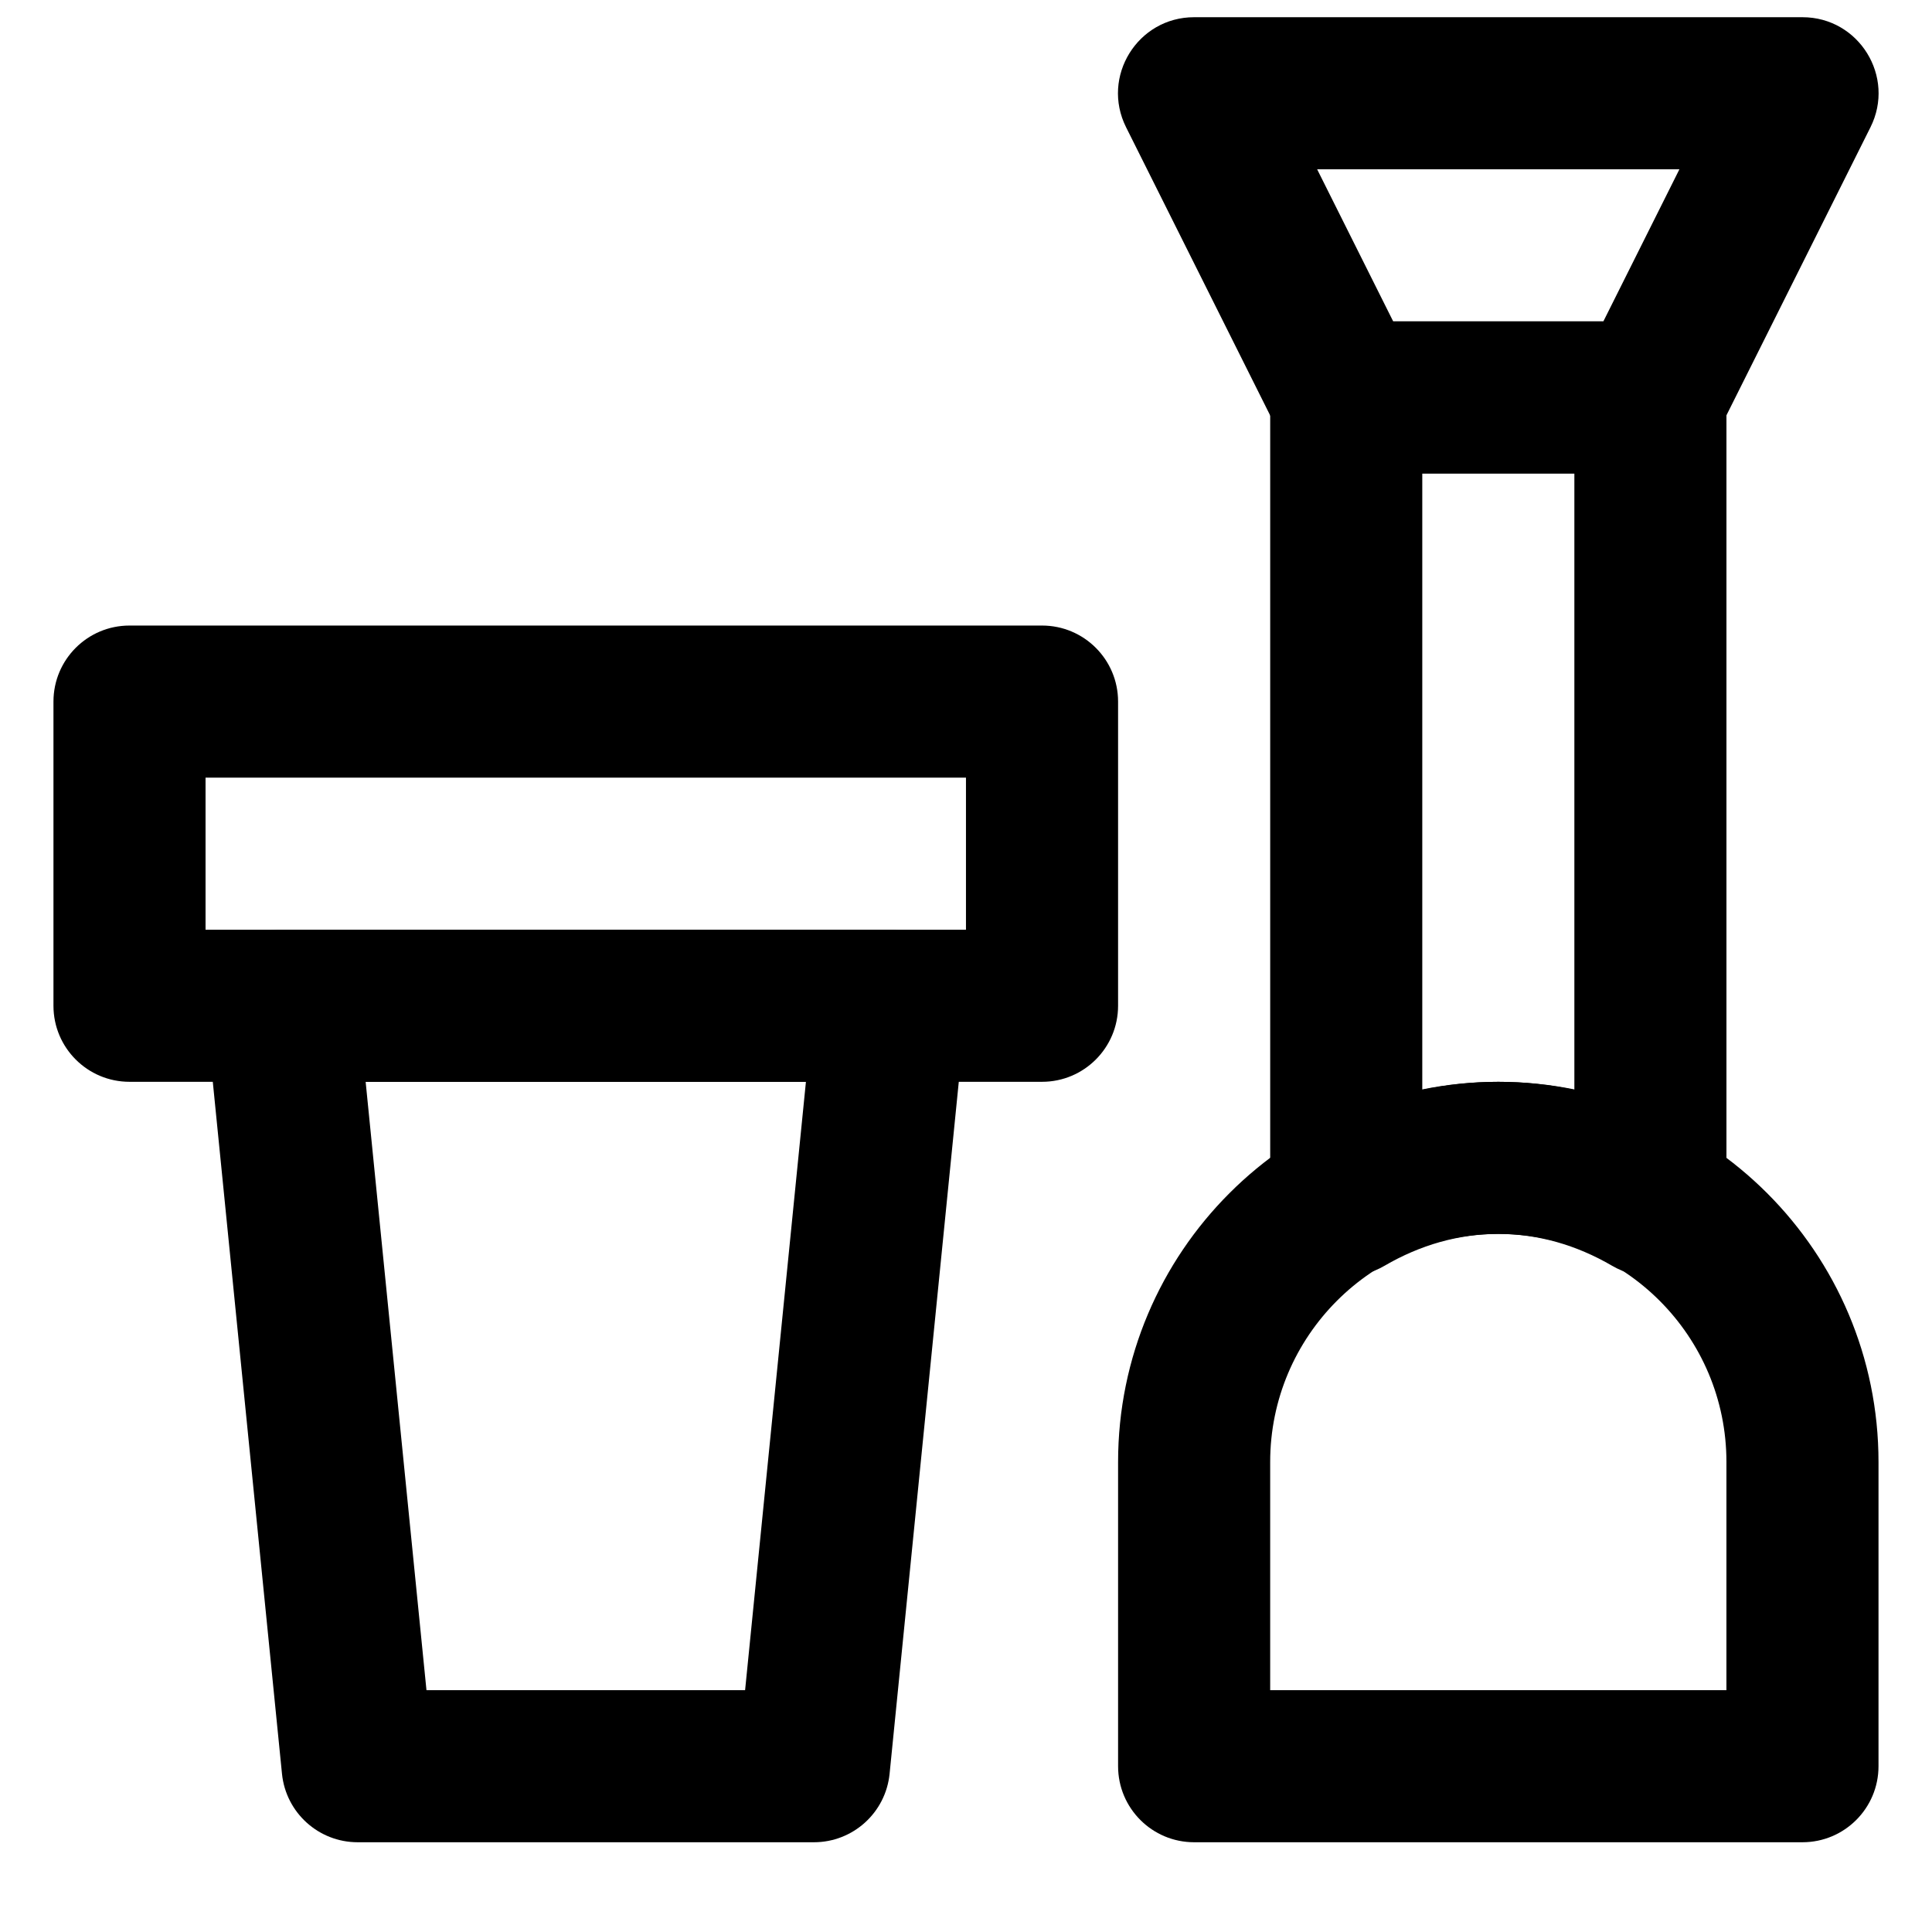
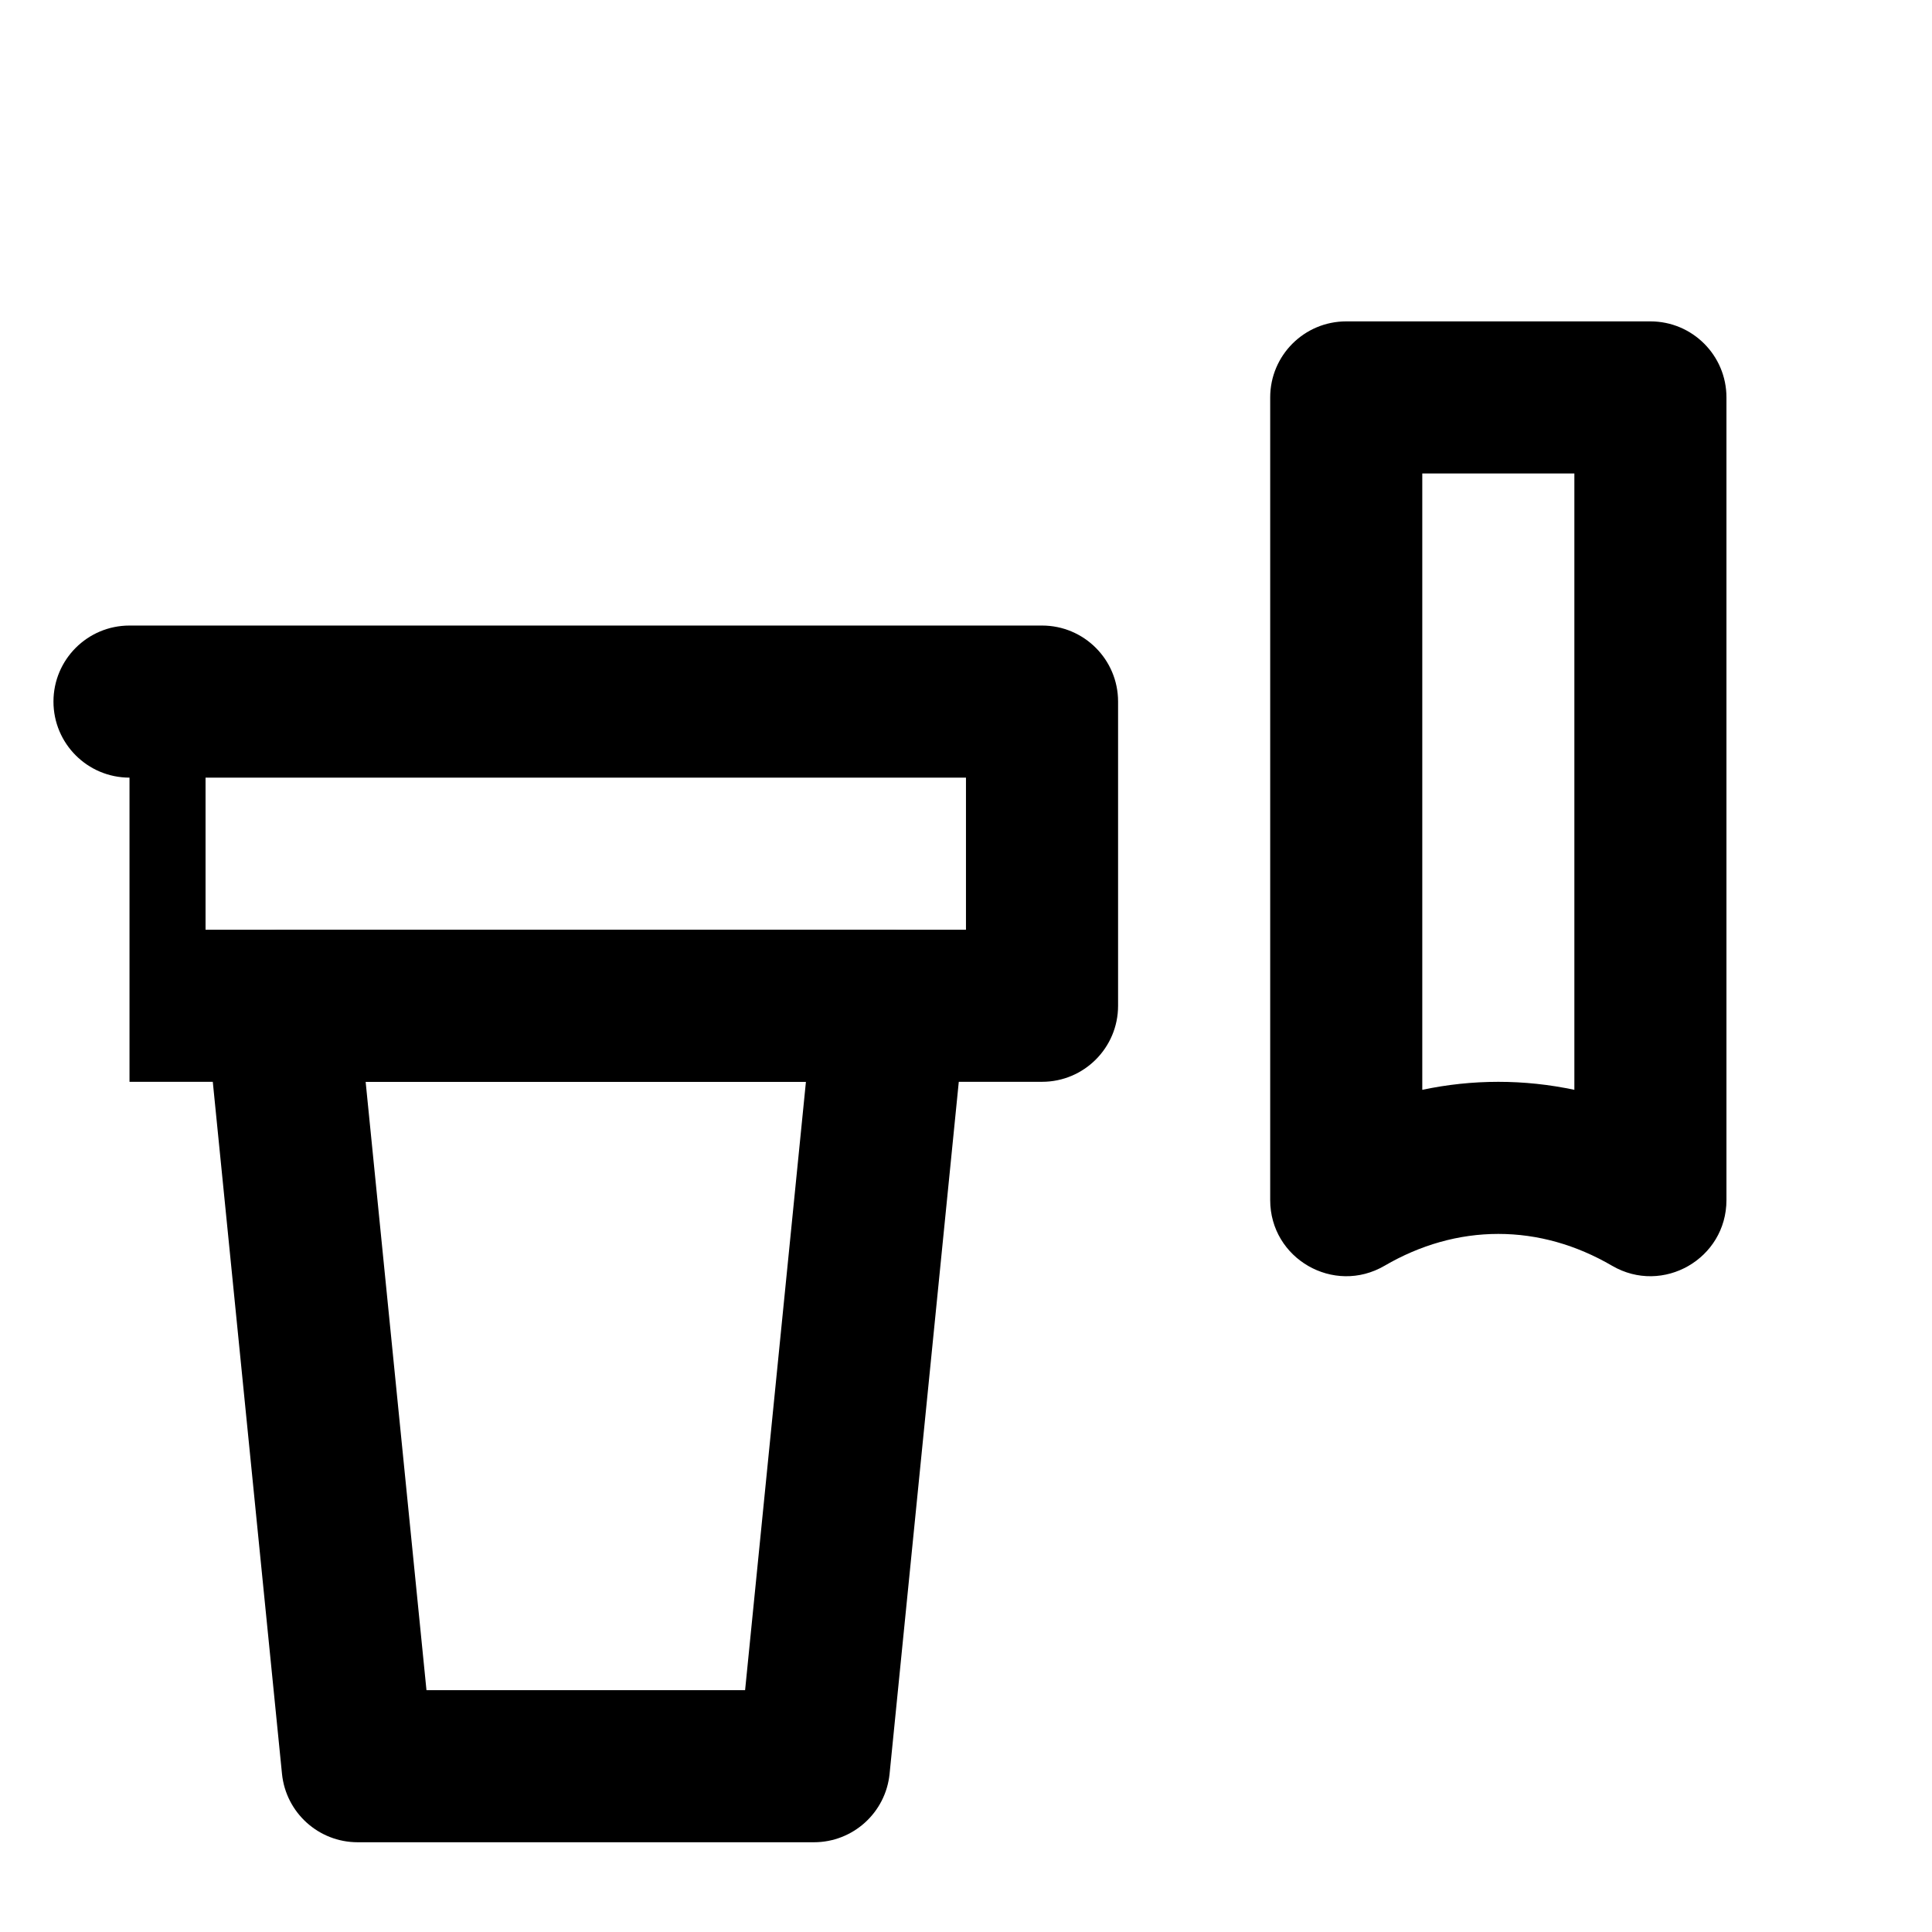
<svg xmlns="http://www.w3.org/2000/svg" width="800px" height="800px" version="1.1" viewBox="144 144 512 512">
  <defs>
    <clipPath id="a">
-       <path d="m440 148.09h202v121.91h-202z" />
-     </clipPath>
+       </clipPath>
  </defs>
  <path d="m257.02 591.91-16.121-161.22h116.68l-16.121 161.22zm102.68 40.305c10.352 0 19.02-7.844 20.051-18.148l20.152-201.52c1.188-11.863-8.129-22.156-20.051-22.156h-161.22c-11.926 0-21.242 10.293-20.055 22.156l20.152 201.52c1.031 10.305 9.699 18.148 20.055 18.148z" fill-rule="evenodd" />
-   <path d="m178.32 430.69h241.83c11.129 0 20.152-9.023 20.152-20.152v-80.609c0-11.129-9.023-20.152-20.152-20.152h-241.83c-11.133 0-20.152 9.023-20.152 20.152v80.609c0 11.129 9.02 20.152 20.152 20.152zm20.152-40.305v-40.305h201.52v40.305z" fill-rule="evenodd" />
-   <path d="m601.52 591.91h-120.91v-60.457c0-33.387 27.07-60.457 60.457-60.457 33.387 0 60.457 27.07 60.457 60.457zm20.152 40.305c11.129 0 20.152-9.023 20.152-20.152v-80.609c0-55.648-45.117-100.76-100.76-100.76-55.648 0-100.76 45.113-100.76 100.76v80.609c0 11.129 9.02 20.152 20.152 20.152z" fill-rule="evenodd" />
+   <path d="m178.32 430.69h241.83c11.129 0 20.152-9.023 20.152-20.152v-80.609c0-11.129-9.023-20.152-20.152-20.152h-241.83c-11.133 0-20.152 9.023-20.152 20.152c0 11.129 9.02 20.152 20.152 20.152zm20.152-40.305v-40.305h201.52v40.305z" fill-rule="evenodd" />
  <path d="m541.07 471c10.477 0 20.684 2.918 30.152 8.441 13.434 7.832 30.305-1.859 30.305-17.41v-212.71c0-11.133-9.023-20.152-20.152-20.152h-80.609c-11.133 0-20.152 9.02-20.152 20.152v212.71c0 15.551 16.867 25.242 30.301 17.41 9.473-5.523 19.68-8.441 30.156-8.441zm-20.152-38.184v-163.34h40.305v163.34c-6.582-1.398-13.32-2.121-20.152-2.121-6.836 0-13.57 0.723-20.152 2.121z" fill-rule="evenodd" />
  <g clip-path="url(#a)">
    <path d="m513.21 229.17-20.152-40.305h96.004l-20.152 40.305zm68.156 40.305c7.633 0 14.609-4.312 18.023-11.141l40.305-80.609c6.699-13.398-3.043-29.164-18.023-29.164h-161.22c-14.98 0-24.727 15.766-18.027 29.164l40.305 80.609c3.414 6.828 10.395 11.141 18.027 11.141z" fill-rule="evenodd" />
  </g>
</svg>